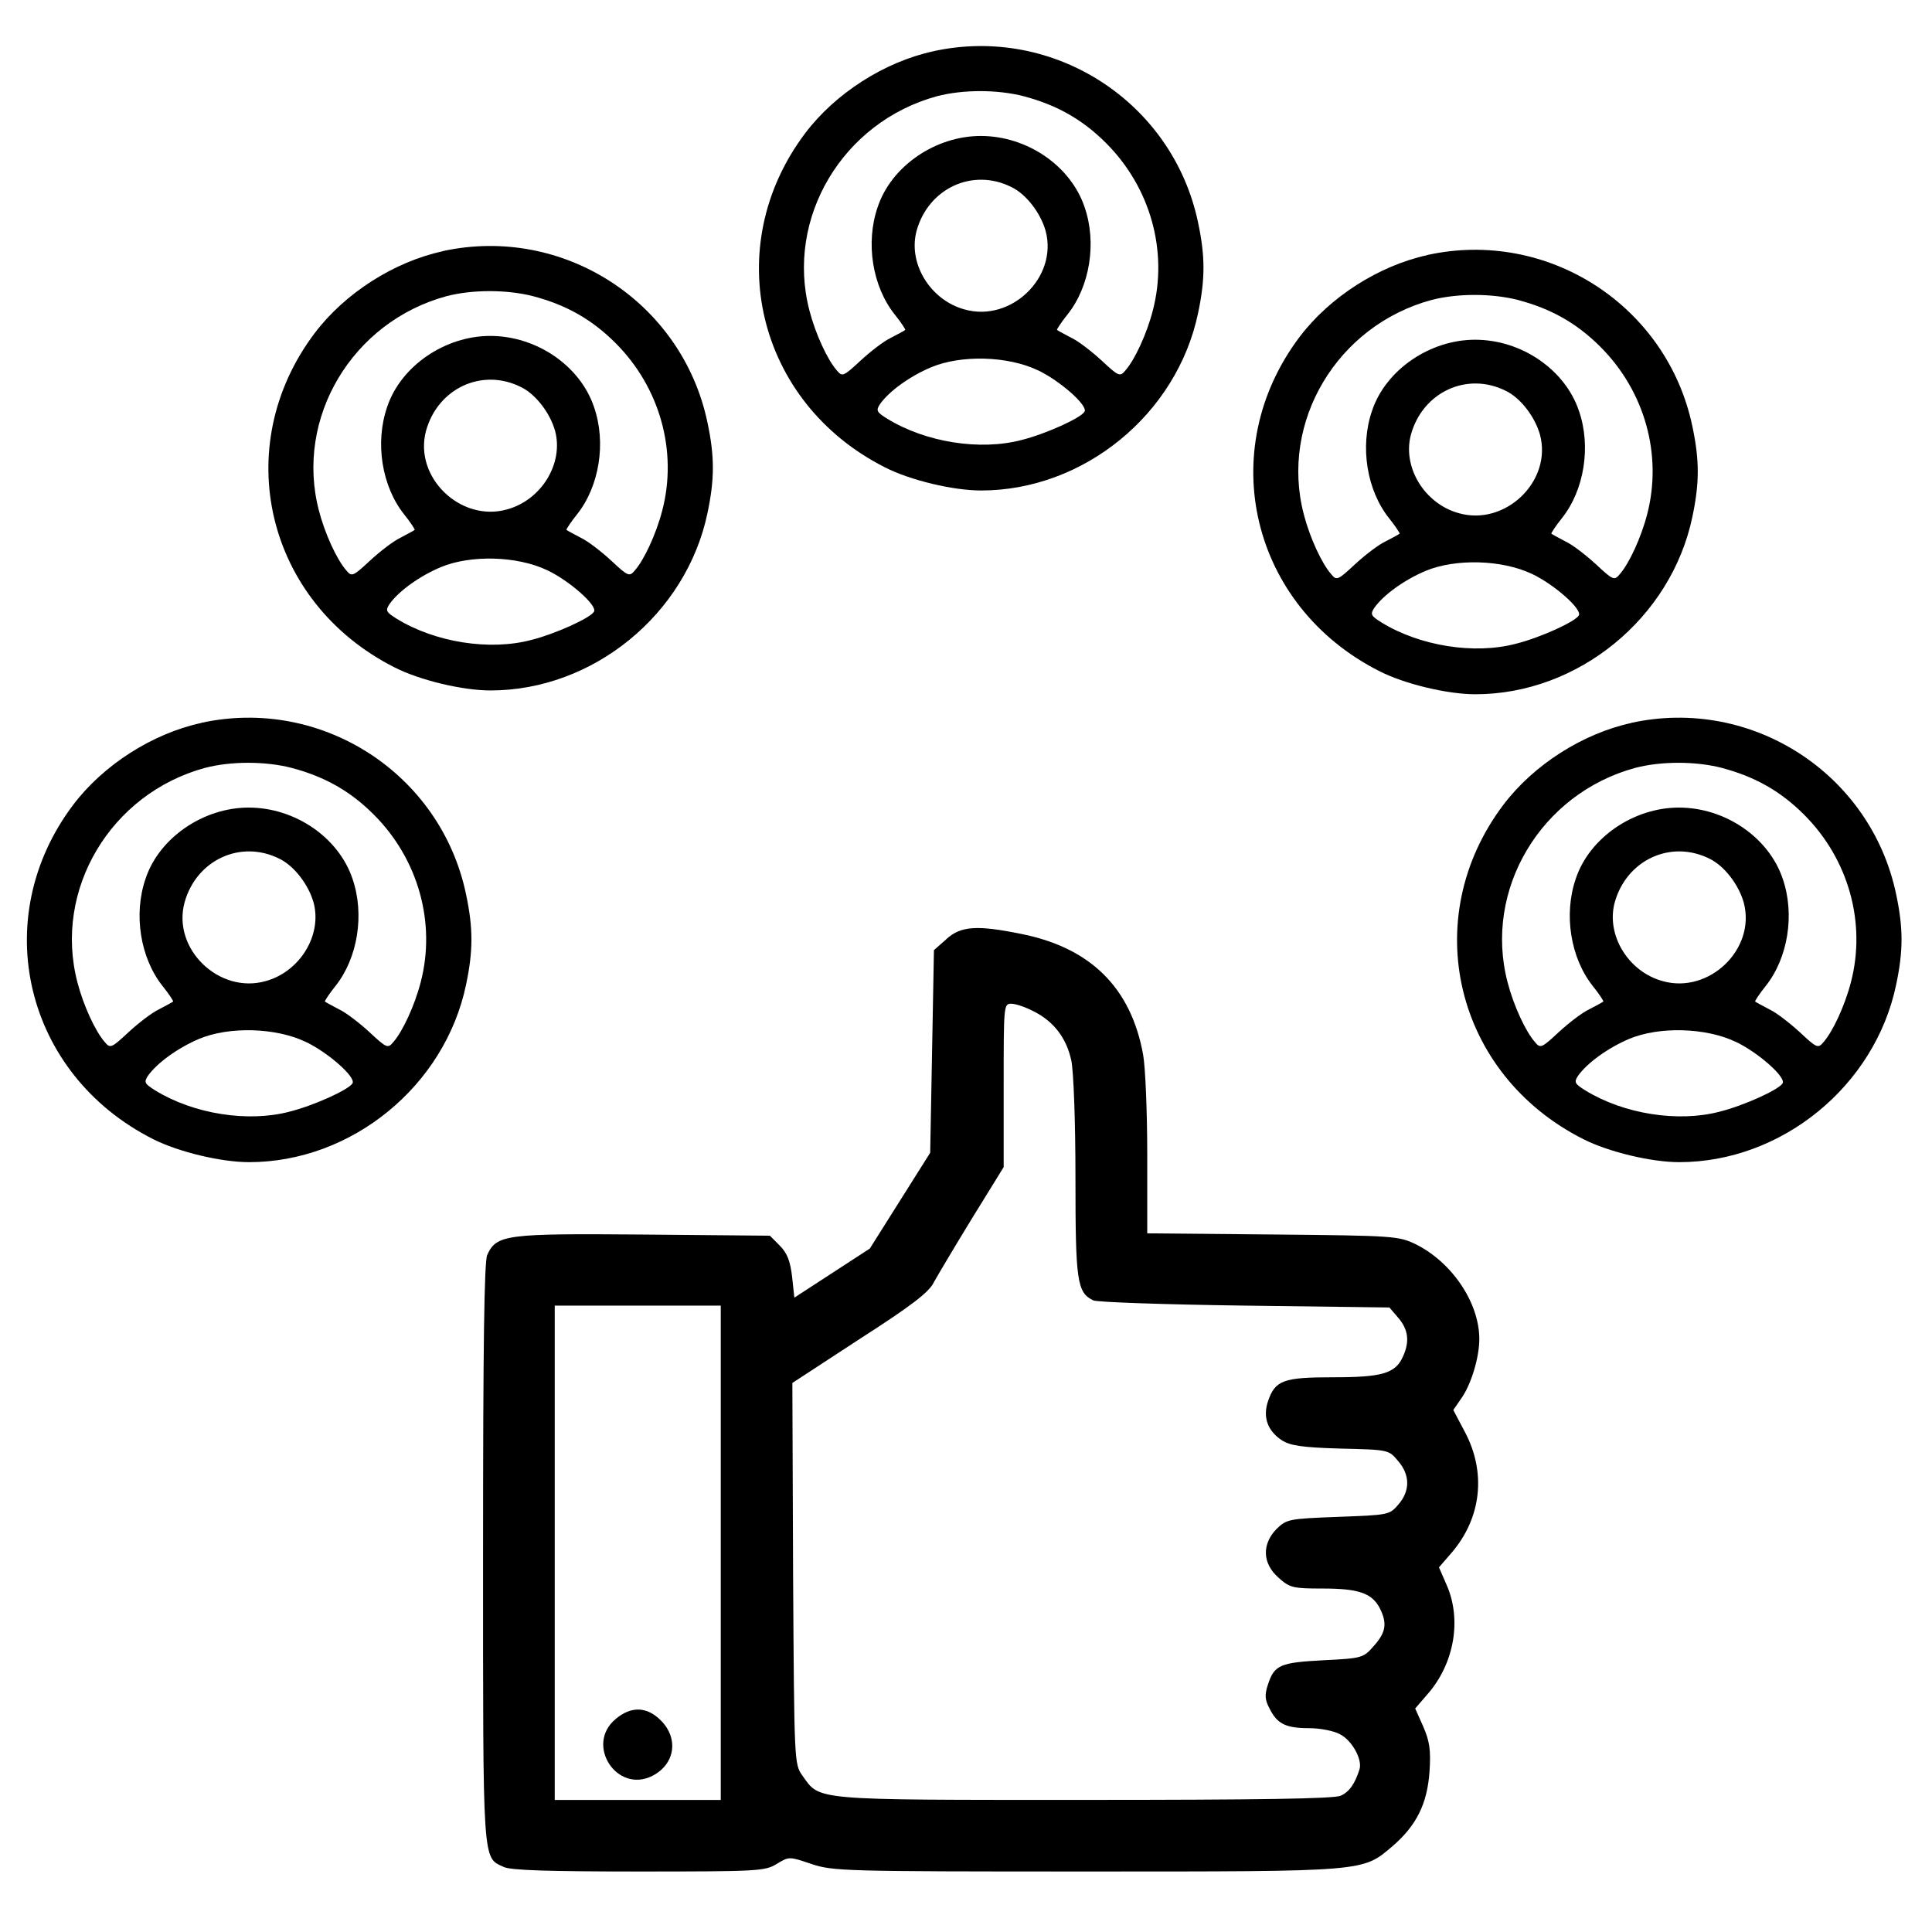
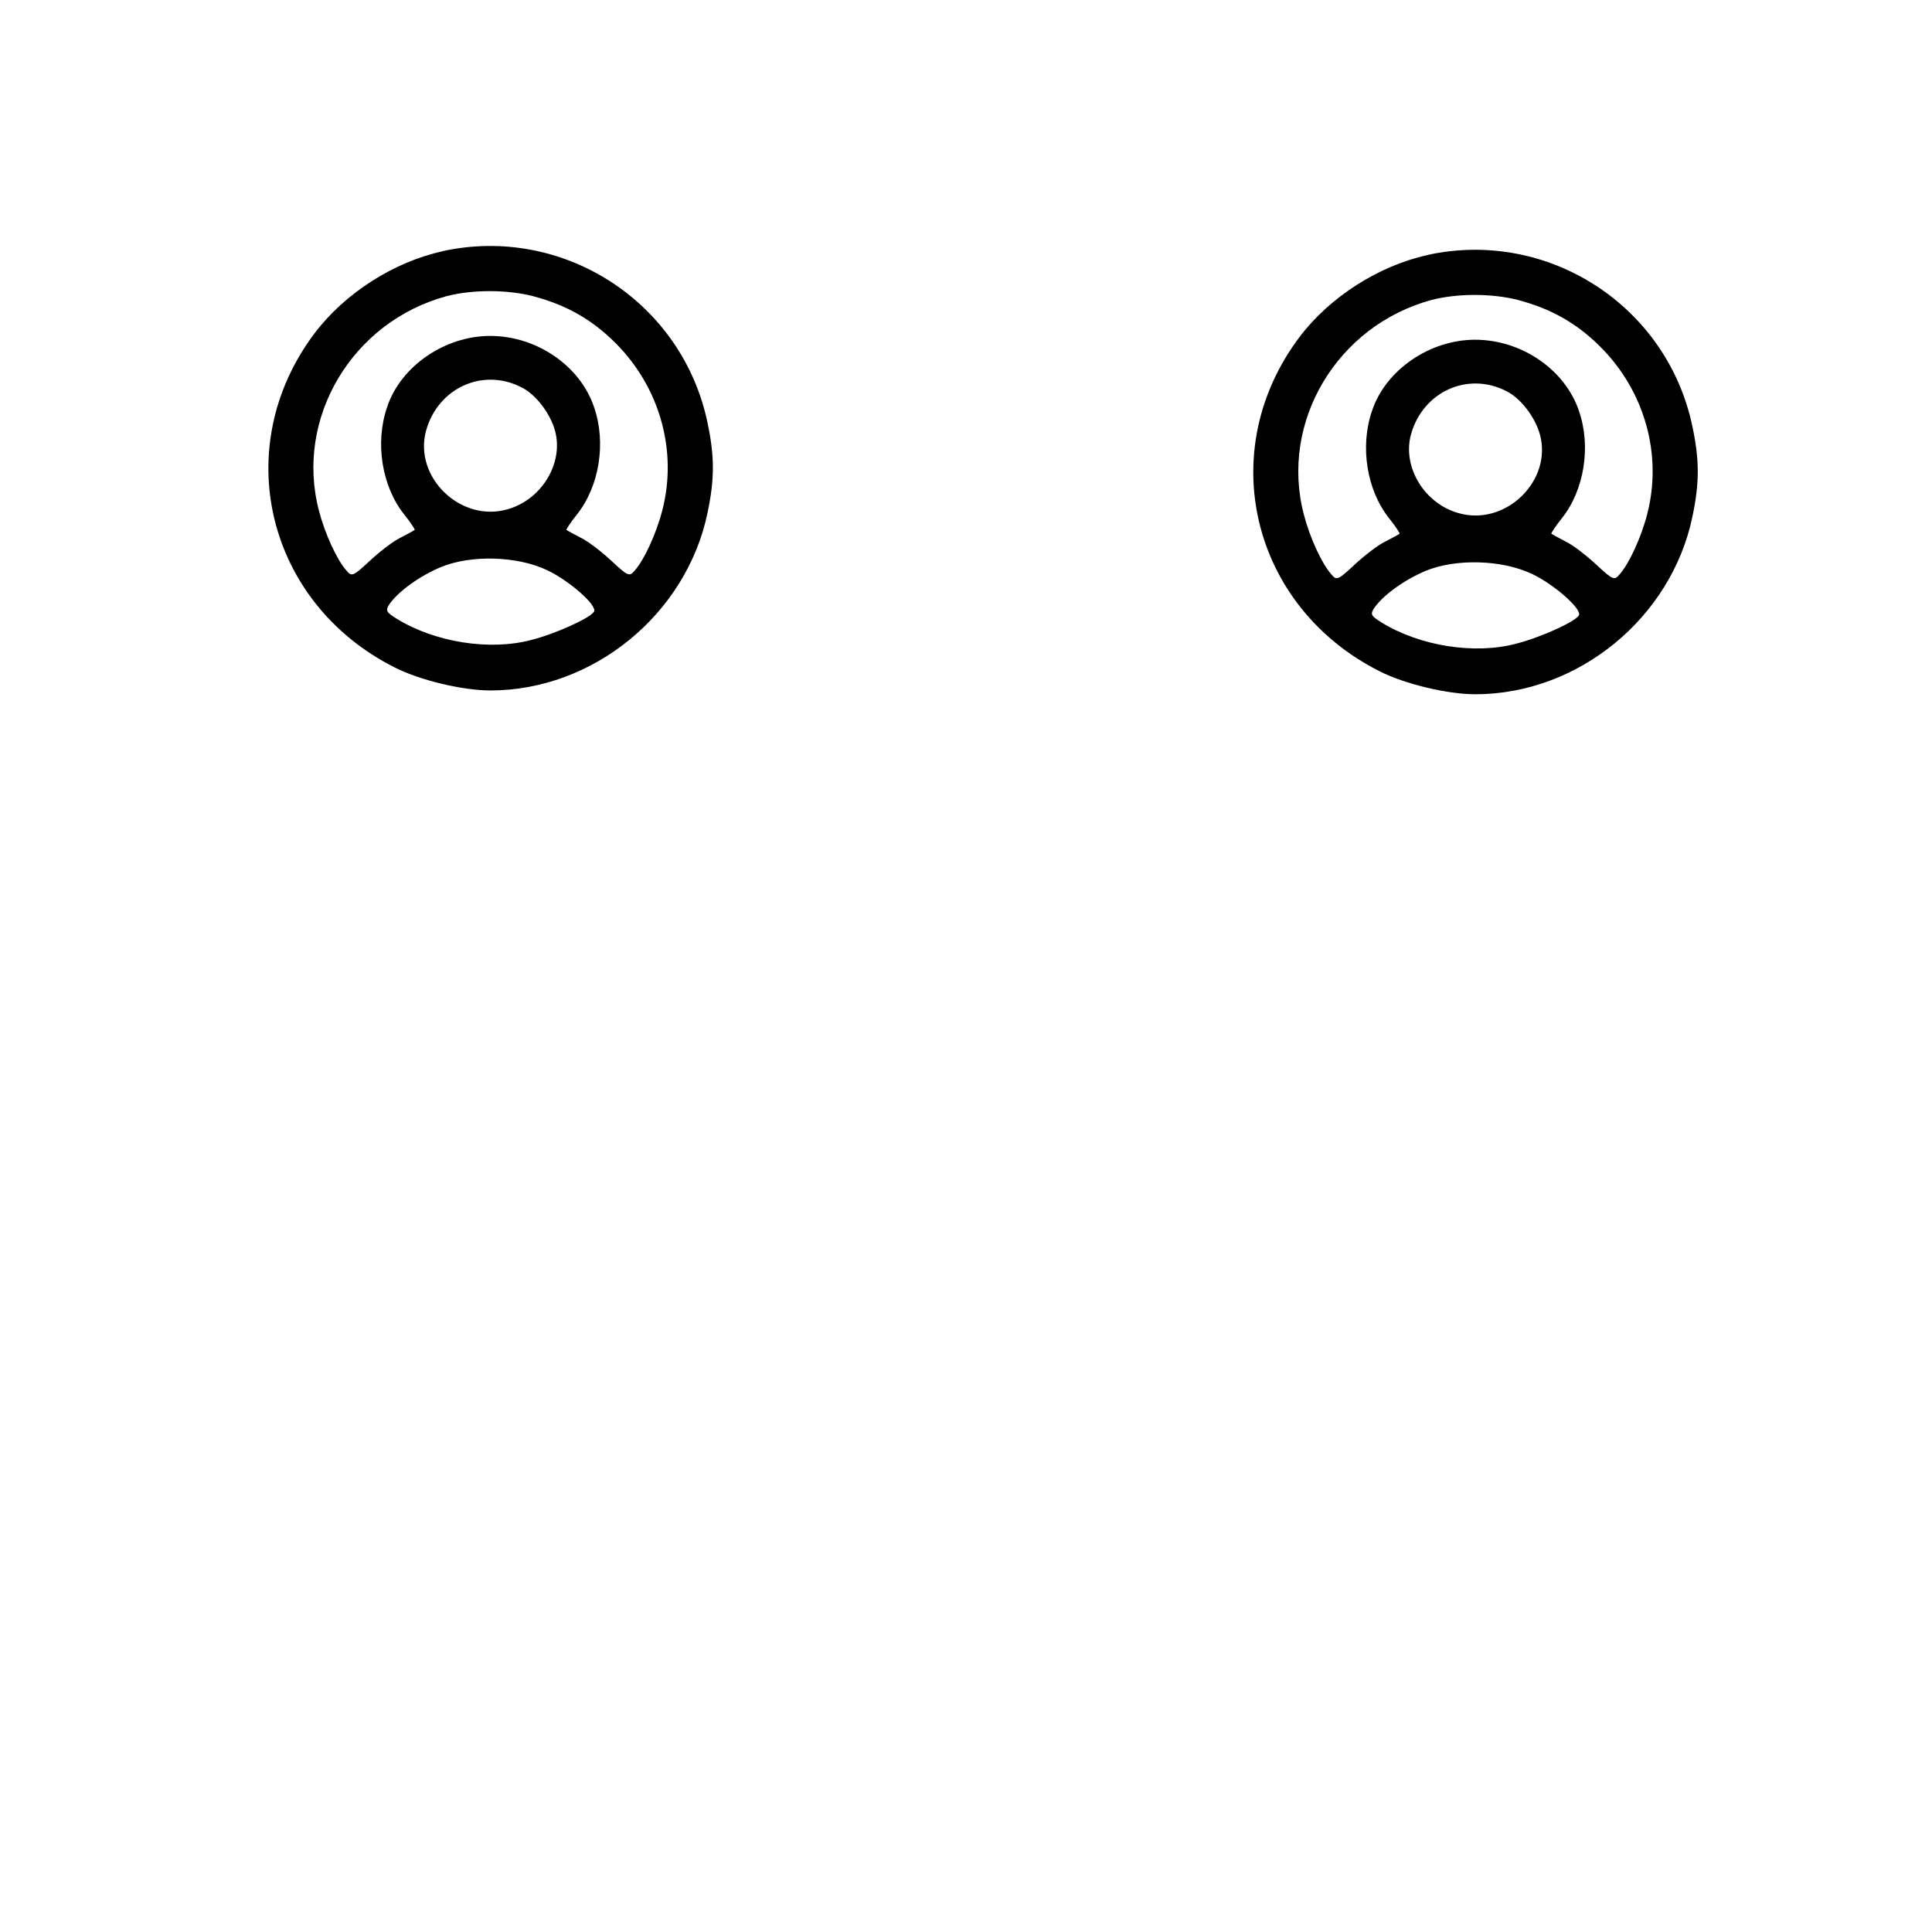
<svg xmlns="http://www.w3.org/2000/svg" version="1.1" width="32" height="32" viewBox="0 0 32 32">
  <title>crm_satisfaction</title>
-   <path d="M15.456 0.85c-0.806 0.175-1.619 0.694-2.119 1.356-1.419 1.881-0.806 4.463 1.325 5.537 0.419 0.213 1.125 0.381 1.588 0.381 1.7 0 3.244-1.263 3.594-2.938 0.119-0.563 0.119-0.938 0-1.5-0.419-2-2.394-3.275-4.387-2.837zM16.956 1.594c0.544 0.144 0.969 0.381 1.363 0.775 0.738 0.738 1.031 1.794 0.775 2.775-0.1 0.388-0.3 0.819-0.456 0.994-0.087 0.106-0.113 0.094-0.387-0.162-0.163-0.15-0.387-0.325-0.506-0.381-0.119-0.063-0.225-0.119-0.238-0.131-0.006-0.006 0.069-0.125 0.175-0.256 0.369-0.463 0.488-1.188 0.281-1.781-0.231-0.681-0.95-1.175-1.719-1.175-0.75 0-1.481 0.5-1.706 1.175-0.206 0.594-0.088 1.319 0.281 1.781 0.106 0.131 0.181 0.25 0.175 0.256-0.012 0.013-0.119 0.069-0.238 0.131-0.119 0.056-0.344 0.231-0.506 0.381-0.275 0.256-0.3 0.269-0.387 0.162-0.156-0.175-0.356-0.606-0.456-0.994-0.4-1.531 0.55-3.125 2.112-3.55 0.431-0.113 1-0.113 1.438 0zM16.756 3.1c0.244 0.119 0.481 0.431 0.563 0.725 0.206 0.769-0.575 1.519-1.344 1.3-0.569-0.156-0.938-0.763-0.794-1.3 0.194-0.706 0.931-1.050 1.575-0.725zM17.188 6.131c0.369 0.175 0.837 0.588 0.775 0.688-0.063 0.106-0.644 0.369-1.044 0.469-0.688 0.181-1.588 0.037-2.219-0.35-0.181-0.112-0.194-0.138-0.125-0.244 0.15-0.213 0.494-0.463 0.85-0.612 0.494-0.206 1.263-0.188 1.763 0.050z" />
  <path d="M7.331 4.162c-0.806 0.175-1.619 0.694-2.119 1.356-1.419 1.881-0.806 4.462 1.325 5.537 0.419 0.213 1.125 0.381 1.587 0.381 1.7 0 3.244-1.262 3.594-2.938 0.119-0.563 0.119-0.938 0-1.5-0.419-2-2.394-3.275-4.388-2.838zM8.831 4.906c0.544 0.144 0.969 0.381 1.363 0.775 0.738 0.737 1.031 1.794 0.775 2.775-0.1 0.387-0.3 0.819-0.456 0.994-0.088 0.106-0.113 0.094-0.387-0.162-0.162-0.15-0.387-0.325-0.506-0.381-0.119-0.063-0.225-0.119-0.238-0.131-0.006-0.006 0.069-0.125 0.175-0.256 0.369-0.463 0.488-1.188 0.281-1.781-0.231-0.681-0.95-1.175-1.719-1.175-0.75 0-1.481 0.5-1.706 1.175-0.206 0.594-0.088 1.319 0.281 1.781 0.106 0.131 0.181 0.25 0.175 0.256-0.013 0.012-0.119 0.069-0.237 0.131-0.119 0.056-0.344 0.231-0.506 0.381-0.275 0.256-0.3 0.269-0.388 0.162-0.156-0.175-0.356-0.606-0.456-0.994-0.4-1.531 0.55-3.125 2.112-3.55 0.431-0.112 1-0.112 1.438 0zM8.631 6.412c0.244 0.119 0.481 0.431 0.563 0.725 0.144 0.537-0.225 1.144-0.794 1.3-0.769 0.219-1.55-0.531-1.344-1.3 0.194-0.706 0.931-1.050 1.575-0.725zM9.063 9.444c0.369 0.175 0.838 0.588 0.775 0.688-0.063 0.106-0.644 0.369-1.044 0.469-0.688 0.181-1.588 0.037-2.219-0.35-0.181-0.113-0.194-0.137-0.125-0.244 0.15-0.213 0.494-0.463 0.85-0.613 0.494-0.206 1.262-0.188 1.762 0.050z" />
  <path d="M23.644 4.225c-0.806 0.175-1.619 0.694-2.119 1.356-1.419 1.881-0.806 4.462 1.325 5.537 0.419 0.213 1.125 0.381 1.587 0.381 1.7 0 3.244-1.262 3.594-2.938 0.119-0.563 0.119-0.938 0-1.5-0.419-2-2.394-3.275-4.387-2.838zM25.144 4.969c0.544 0.144 0.969 0.381 1.363 0.775 0.738 0.737 1.031 1.794 0.775 2.775-0.1 0.387-0.3 0.819-0.456 0.994-0.087 0.106-0.113 0.094-0.387-0.162-0.163-0.15-0.387-0.325-0.506-0.381-0.119-0.063-0.225-0.119-0.238-0.131-0.006-0.006 0.069-0.125 0.175-0.256 0.369-0.463 0.488-1.188 0.281-1.781-0.231-0.681-0.95-1.175-1.719-1.175-0.75 0-1.481 0.5-1.706 1.175-0.206 0.594-0.087 1.319 0.281 1.781 0.106 0.131 0.181 0.25 0.175 0.256-0.012 0.012-0.119 0.069-0.238 0.131-0.119 0.056-0.344 0.231-0.506 0.381-0.275 0.256-0.3 0.269-0.387 0.162-0.156-0.175-0.356-0.606-0.456-0.994-0.4-1.531 0.55-3.125 2.113-3.55 0.431-0.112 1-0.112 1.438 0zM24.944 6.475c0.244 0.119 0.481 0.431 0.563 0.725 0.206 0.769-0.575 1.519-1.344 1.3-0.569-0.156-0.938-0.763-0.794-1.3 0.194-0.706 0.931-1.050 1.575-0.725zM25.375 9.506c0.369 0.175 0.837 0.588 0.775 0.688-0.063 0.106-0.644 0.369-1.044 0.469-0.688 0.181-1.587 0.037-2.219-0.35-0.181-0.113-0.194-0.137-0.125-0.244 0.15-0.213 0.494-0.463 0.85-0.613 0.494-0.206 1.262-0.188 1.762 0.050z" />
-   <path d="M3.331 11.975c-0.806 0.175-1.619 0.694-2.119 1.356-1.419 1.881-0.806 4.463 1.325 5.537 0.419 0.212 1.125 0.381 1.588 0.381 1.7 0 3.244-1.262 3.594-2.938 0.119-0.563 0.119-0.938 0-1.5-0.419-2-2.394-3.275-4.388-2.838zM4.831 12.719c0.544 0.144 0.969 0.381 1.362 0.775 0.737 0.738 1.031 1.794 0.775 2.775-0.1 0.387-0.3 0.819-0.456 0.994-0.088 0.106-0.112 0.094-0.388-0.163-0.162-0.15-0.388-0.325-0.506-0.381-0.119-0.063-0.225-0.119-0.237-0.131-0.006-0.006 0.069-0.125 0.175-0.256 0.369-0.463 0.487-1.188 0.281-1.781-0.231-0.681-0.95-1.175-1.719-1.175-0.75 0-1.481 0.5-1.706 1.175-0.206 0.594-0.087 1.319 0.281 1.781 0.106 0.131 0.181 0.25 0.175 0.256-0.013 0.012-0.119 0.069-0.237 0.131-0.119 0.056-0.344 0.231-0.506 0.381-0.275 0.256-0.3 0.269-0.387 0.163-0.156-0.175-0.356-0.606-0.456-0.994-0.4-1.531 0.55-3.125 2.112-3.55 0.431-0.113 1-0.113 1.438 0zM4.631 14.225c0.244 0.119 0.481 0.431 0.563 0.725 0.144 0.537-0.225 1.144-0.794 1.3-0.769 0.219-1.55-0.531-1.344-1.3 0.194-0.706 0.931-1.050 1.575-0.725zM5.063 17.256c0.369 0.175 0.838 0.587 0.775 0.688-0.063 0.106-0.644 0.369-1.044 0.469-0.688 0.181-1.587 0.038-2.219-0.35-0.181-0.113-0.194-0.137-0.125-0.244 0.15-0.212 0.494-0.462 0.85-0.613 0.494-0.206 1.262-0.188 1.762 0.050z" />
-   <path d="M27.019 11.975c-0.806 0.175-1.619 0.694-2.119 1.356-1.419 1.881-0.806 4.463 1.325 5.537 0.419 0.212 1.125 0.381 1.587 0.381 1.7 0 3.244-1.262 3.594-2.938 0.119-0.563 0.119-0.938 0-1.5-0.419-2-2.394-3.275-4.387-2.838zM28.519 12.719c0.544 0.144 0.969 0.381 1.363 0.775 0.738 0.738 1.031 1.794 0.775 2.775-0.1 0.387-0.3 0.819-0.456 0.994-0.087 0.106-0.113 0.094-0.387-0.163-0.163-0.15-0.387-0.325-0.506-0.381-0.119-0.063-0.225-0.119-0.238-0.131-0.006-0.006 0.069-0.125 0.175-0.256 0.369-0.463 0.488-1.188 0.281-1.781-0.231-0.681-0.95-1.175-1.719-1.175-0.75 0-1.481 0.5-1.706 1.175-0.206 0.594-0.087 1.319 0.281 1.781 0.106 0.131 0.181 0.25 0.175 0.256-0.012 0.012-0.119 0.069-0.238 0.131-0.119 0.056-0.344 0.231-0.506 0.381-0.275 0.256-0.3 0.269-0.387 0.163-0.156-0.175-0.356-0.606-0.456-0.994-0.4-1.531 0.55-3.125 2.113-3.55 0.431-0.113 1-0.113 1.438 0zM28.319 14.225c0.244 0.119 0.481 0.431 0.563 0.725 0.206 0.769-0.575 1.519-1.344 1.3-0.569-0.156-0.938-0.762-0.794-1.3 0.194-0.706 0.931-1.050 1.575-0.725zM28.75 17.256c0.369 0.175 0.837 0.587 0.775 0.688-0.063 0.106-0.644 0.369-1.044 0.469-0.688 0.181-1.587 0.038-2.219-0.35-0.181-0.113-0.194-0.137-0.125-0.244 0.15-0.212 0.494-0.462 0.85-0.613 0.494-0.206 1.262-0.188 1.762 0.050z" />
-   <path d="M15.675 15.556l-0.206 0.181-0.031 1.681-0.031 1.675-1 1.587-1.25 0.813-0.037-0.344c-0.031-0.262-0.081-0.394-0.206-0.519l-0.162-0.163-2.094-0.019c-2.287-0.019-2.431 0-2.588 0.337-0.050 0.113-0.069 1.494-0.069 4.938 0 5.194-0.013 5.038 0.344 5.2 0.113 0.056 0.762 0.075 2.238 0.075 1.963 0 2.088-0.006 2.281-0.125 0.206-0.125 0.206-0.125 0.575 0 0.356 0.119 0.537 0.125 4.556 0.125 4.65 0 4.569 0.006 5.069-0.419 0.4-0.344 0.575-0.706 0.613-1.231 0.025-0.369 0-0.512-0.106-0.756l-0.131-0.294 0.194-0.225c0.456-0.512 0.581-1.25 0.325-1.825l-0.125-0.288 0.206-0.238c0.5-0.581 0.581-1.337 0.219-2.012l-0.188-0.356 0.125-0.181c0.169-0.231 0.306-0.688 0.306-0.994 0-0.6-0.45-1.269-1.050-1.569-0.288-0.137-0.344-0.144-2.369-0.163l-2.081-0.019v-1.3c0-0.712-0.031-1.462-0.069-1.663-0.2-1.1-0.863-1.762-2.006-1.994-0.738-0.15-1.006-0.137-1.25 0.081zM17.119 16.75c0.337 0.169 0.544 0.444 0.625 0.813 0.038 0.181 0.069 1.006 0.069 1.944 0 1.712 0.025 1.9 0.294 2.031 0.063 0.031 1.194 0.069 2.506 0.087l2.4 0.031 0.15 0.175c0.163 0.194 0.188 0.387 0.075 0.637-0.125 0.281-0.344 0.344-1.156 0.344-0.831 0-0.962 0.050-1.081 0.4-0.087 0.262-0.006 0.488 0.231 0.644 0.137 0.087 0.331 0.119 0.969 0.137 0.8 0.019 0.8 0.019 0.956 0.206 0.2 0.231 0.2 0.494 0.006 0.719-0.15 0.175-0.163 0.175-1 0.206-0.819 0.031-0.85 0.038-1.019 0.2-0.244 0.25-0.238 0.569 0.031 0.806 0.188 0.169 0.238 0.181 0.731 0.181 0.594 0 0.813 0.075 0.944 0.319 0.131 0.256 0.106 0.406-0.094 0.631-0.175 0.2-0.194 0.206-0.837 0.238-0.712 0.038-0.813 0.075-0.919 0.406-0.056 0.169-0.050 0.25 0.031 0.4 0.125 0.25 0.269 0.319 0.656 0.319 0.175 0 0.406 0.044 0.506 0.1 0.2 0.1 0.375 0.419 0.325 0.581-0.075 0.238-0.169 0.375-0.313 0.438-0.106 0.050-1.375 0.069-4.244 0.069-4.531 0-4.375 0.012-4.669-0.4-0.137-0.194-0.137-0.2-0.156-3.35l-0.012-3.156 1.119-0.731c0.856-0.55 1.15-0.775 1.225-0.938 0.063-0.113 0.344-0.587 0.631-1.056l0.525-0.85v-1.35c0-1.325 0-1.356 0.125-1.356 0.075 0 0.238 0.056 0.369 0.125zM11.938 25.719v4.094h-2.75v-8.188h2.75z" />
-   <path d="M10.194 28.475c-0.506 0.425 0.025 1.238 0.613 0.938 0.375-0.194 0.438-0.619 0.137-0.919-0.231-0.231-0.494-0.238-0.75-0.019z" />
</svg>